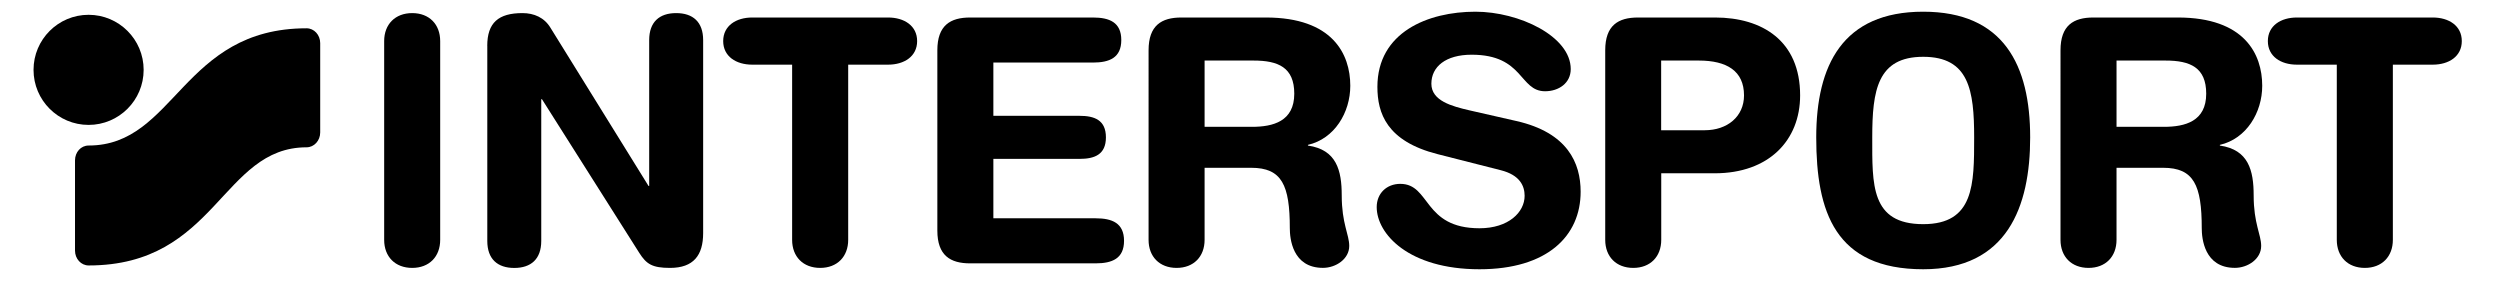
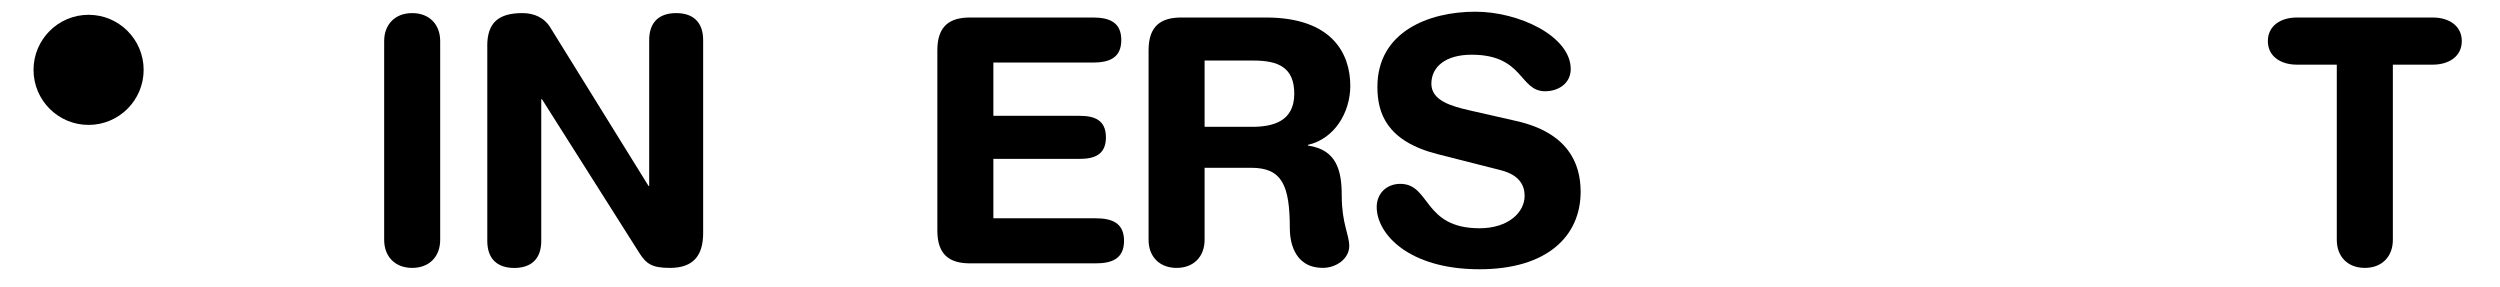
<svg xmlns="http://www.w3.org/2000/svg" version="1.1" id="Ebene_1" x="0px" y="0px" viewBox="0 0 572.6 65.68" style="enable-background:new 0 0 572.6 65.68;" xml:space="preserve">
  <g>
    <path d="M87.99,9.41C87.99,5.58,90.5,3,94.41,3c3.91,0,6.41,2.58,6.41,6.41v45.53c0,3.83-2.5,6.42-6.41,6.42   c-3.91,0-6.42-2.58-6.42-6.42V9.41z" />
    <path d="M111.6,10.51c0-5.32,2.58-7.51,8.06-7.51c2.66,0,5.01,1.02,6.42,3.36l22.45,36.22h0.16V9.18c0-4.15,2.34-6.18,6.18-6.18   c3.84,0,6.18,2.03,6.18,6.18v44.2c0,5.08-2.19,7.98-7.59,7.98c-4.07,0-5.4-0.86-7.04-3.44l-22.29-35.2h-0.16v32.47   c0,4.15-2.35,6.18-6.18,6.18c-3.83,0-6.18-2.03-6.18-6.18V10.51z" />
-     <path d="M181.43,14.81h-9.14c-3.68,0-6.65-1.88-6.65-5.4c0-3.52,2.97-5.4,6.65-5.4h31.12c3.68,0,6.65,1.88,6.65,5.4   c0,3.52-2.97,5.4-6.65,5.4h-9.14v40.13c0,3.83-2.51,6.42-6.42,6.42c-3.91,0-6.42-2.58-6.42-6.42V14.81z" />
    <path d="M214.69,11.52c0-5.71,2.97-7.51,7.51-7.51h28.13c3.76,0,6.49,1.09,6.49,5.16s-2.73,5.16-6.49,5.16h-22.81v12.2h19.76   c3.36,0,6.02,0.94,6.02,4.93s-2.66,4.93-6.02,4.93h-19.76v13.61h23.44c3.76,0,6.49,1.09,6.49,5.16s-2.74,5.16-6.49,5.16H222.2   c-4.54,0-7.51-1.8-7.51-7.51V11.52z" />
-     <path d="M275.9,29.05h10.84c4.85,0,9.7-1.25,9.7-7.59c0-6.02-3.68-7.59-9.31-7.59H275.9V29.05z M263.07,11.52   c0-5.71,2.97-7.51,7.51-7.51h19.37c15.26,0,19.32,8.37,19.32,15.64c0,6.1-3.6,12.13-9.7,13.53v0.16c6.57,0.94,7.74,5.71,7.74,11.42   c0,6.49,1.72,8.92,1.72,11.58c0,2.97-3.05,5.01-6.02,5.01c-7.04,0-7.59-6.81-7.59-9.07c0-9.86-1.8-13.85-8.84-13.85H275.9v16.51   c0,3.83-2.5,6.42-6.41,6.42c-3.91,0-6.42-2.58-6.42-6.42V11.52z" />
-     <path d="M484.77,29.05h10.84c4.85,0,9.7-1.25,9.7-7.59c0-6.02-3.68-7.59-9.31-7.59h-11.23V29.05z M471.94,11.52   c0-5.71,2.97-7.51,7.51-7.51h19.37c15.26,0,19.32,8.37,19.32,15.64c0,6.1-3.6,12.13-9.7,13.53v0.16c6.57,0.94,7.74,5.71,7.74,11.42   c0,6.49,1.72,8.92,1.72,11.58c0,2.97-3.05,5.01-6.02,5.01c-7.04,0-7.59-6.81-7.59-9.07c0-9.86-1.8-13.85-8.84-13.85h-10.68v16.51   c0,3.83-2.5,6.42-6.41,6.42c-3.91,0-6.42-2.58-6.42-6.42V11.52z" />
+     <path d="M275.9,29.05h10.84c4.85,0,9.7-1.25,9.7-7.59c0-6.02-3.68-7.59-9.31-7.59H275.9V29.05z M263.07,11.52   c0-5.71,2.97-7.51,7.51-7.51h19.37c15.26,0,19.32,8.37,19.32,15.64c0,6.1-3.6,12.13-9.7,13.53v0.16c6.57,0.94,7.74,5.71,7.74,11.42   c0,6.49,1.72,8.92,1.72,11.58c0,2.97-3.05,5.01-6.02,5.01c-7.04,0-7.59-6.81-7.59-9.07c0-9.86-1.8-13.85-8.84-13.85H275.9v16.51   c0,3.83-2.5,6.42-6.41,6.42c-3.91,0-6.42-2.58-6.42-6.42V11.52" />
    <path d="M347.32,27.72c11.73,2.66,14.71,9.62,14.71,16.19c0,10.17-7.67,17.76-23.16,17.76c-16.27,0-23.55-8.13-23.55-14.24   c0-3.13,2.27-5.32,5.4-5.32c6.96,0,5.17,10.17,18.15,10.17c6.65,0,10.33-3.68,10.33-7.43c0-2.27-1.09-4.77-5.48-5.87l-14.47-3.68   c-11.66-2.97-13.77-9.39-13.77-15.41c0-12.52,11.58-17.21,22.45-17.21c10.01,0,21.83,5.63,21.83,13.14c0,3.21-2.74,5.08-5.87,5.08   c-5.95,0-4.85-8.37-16.82-8.37c-5.95,0-9.23,2.74-9.23,6.65s4.69,5.16,8.76,6.1L347.32,27.72z" />
-     <path d="M380.48,29.83h9.98c5.16,0,8.99-3.13,8.99-7.98c0-5.63-3.99-7.98-10.33-7.98h-8.65V29.83z M367.66,11.52   c0-5.71,2.97-7.51,7.51-7.51h17.65c10.79,0,19.48,5.32,19.48,17.84c0,10.25-7.12,17.84-19.56,17.84h-12.25v15.25   c0,3.83-2.5,6.42-6.41,6.42c-3.91,0-6.42-2.58-6.42-6.42V11.52z" />
-     <path d="M440.49,51.34c11.66,0,11.67-9.07,11.67-19.87s-1.18-18.46-11.67-18.46c-10.48,0-11.67,7.67-11.67,18.46   S428.44,51.34,440.49,51.34 M440.49,2.68c18.46,0,24.5,12.28,24.5,28.79c0,15.88-5.26,30.2-24.5,30.2   c-20.18,0-24.5-13.14-24.5-30.2C415.99,14.96,422.02,2.68,440.49,2.68" />
    <path d="M535.22,14.81h-9.14c-3.68,0-6.65-1.88-6.65-5.4c0-3.52,2.97-5.4,6.65-5.4h31.12c3.68,0,6.65,1.88,6.65,5.4   c0,3.52-2.97,5.4-6.65,5.4h-9.14v40.13c0,3.83-2.51,6.42-6.42,6.42c-3.91,0-6.42-2.58-6.42-6.42V14.81z" />
    <path d="M7.68,16c0-6.96,5.65-12.61,12.61-12.61S32.9,9.04,32.9,16s-5.65,12.61-12.61,12.61S7.68,22.97,7.68,16" />
-     <path d="M20.3,60.8c-1.73,0-3.12-1.52-3.12-3.4V36.73c0-1.88,1.35-3.4,3.12-3.4c19.84,0,21.41-26.85,49.92-26.85   c1.73,0,3.12,1.52,3.12,3.4v20.46c0,1.88-1.4,3.4-3.12,3.4C50.78,33.74,49.57,60.8,20.3,60.8" />
  </g>
</svg>